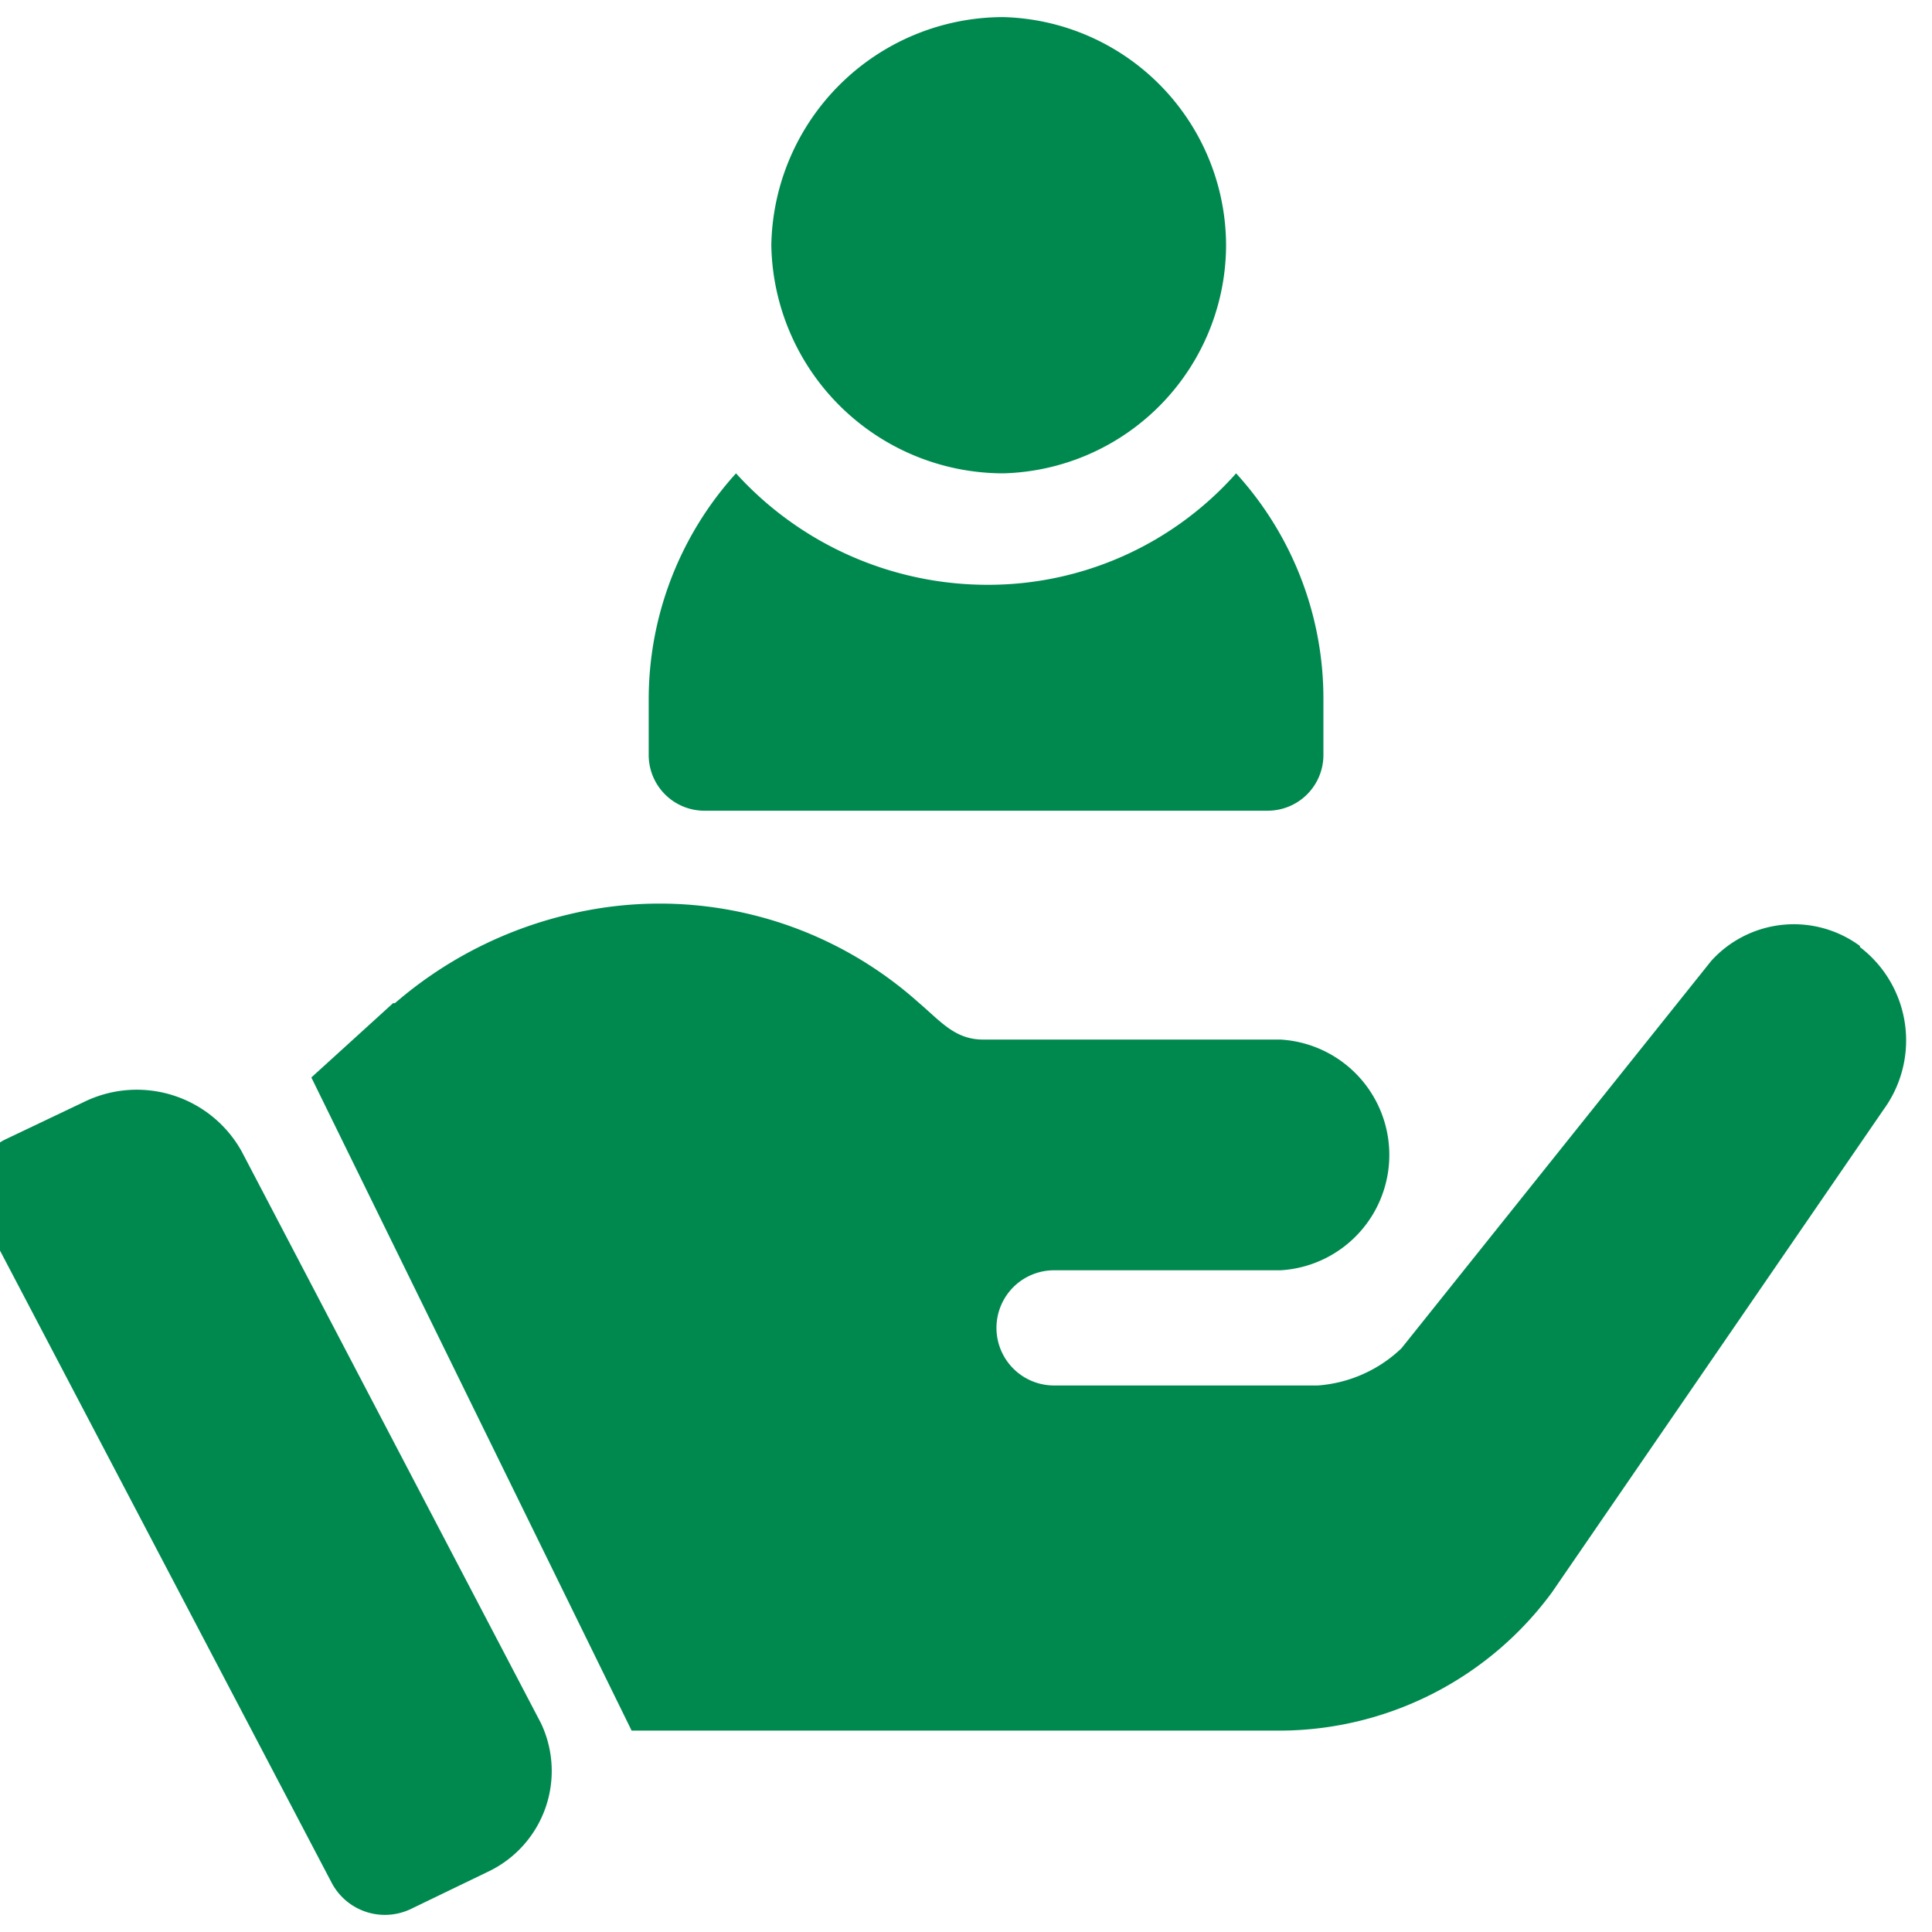
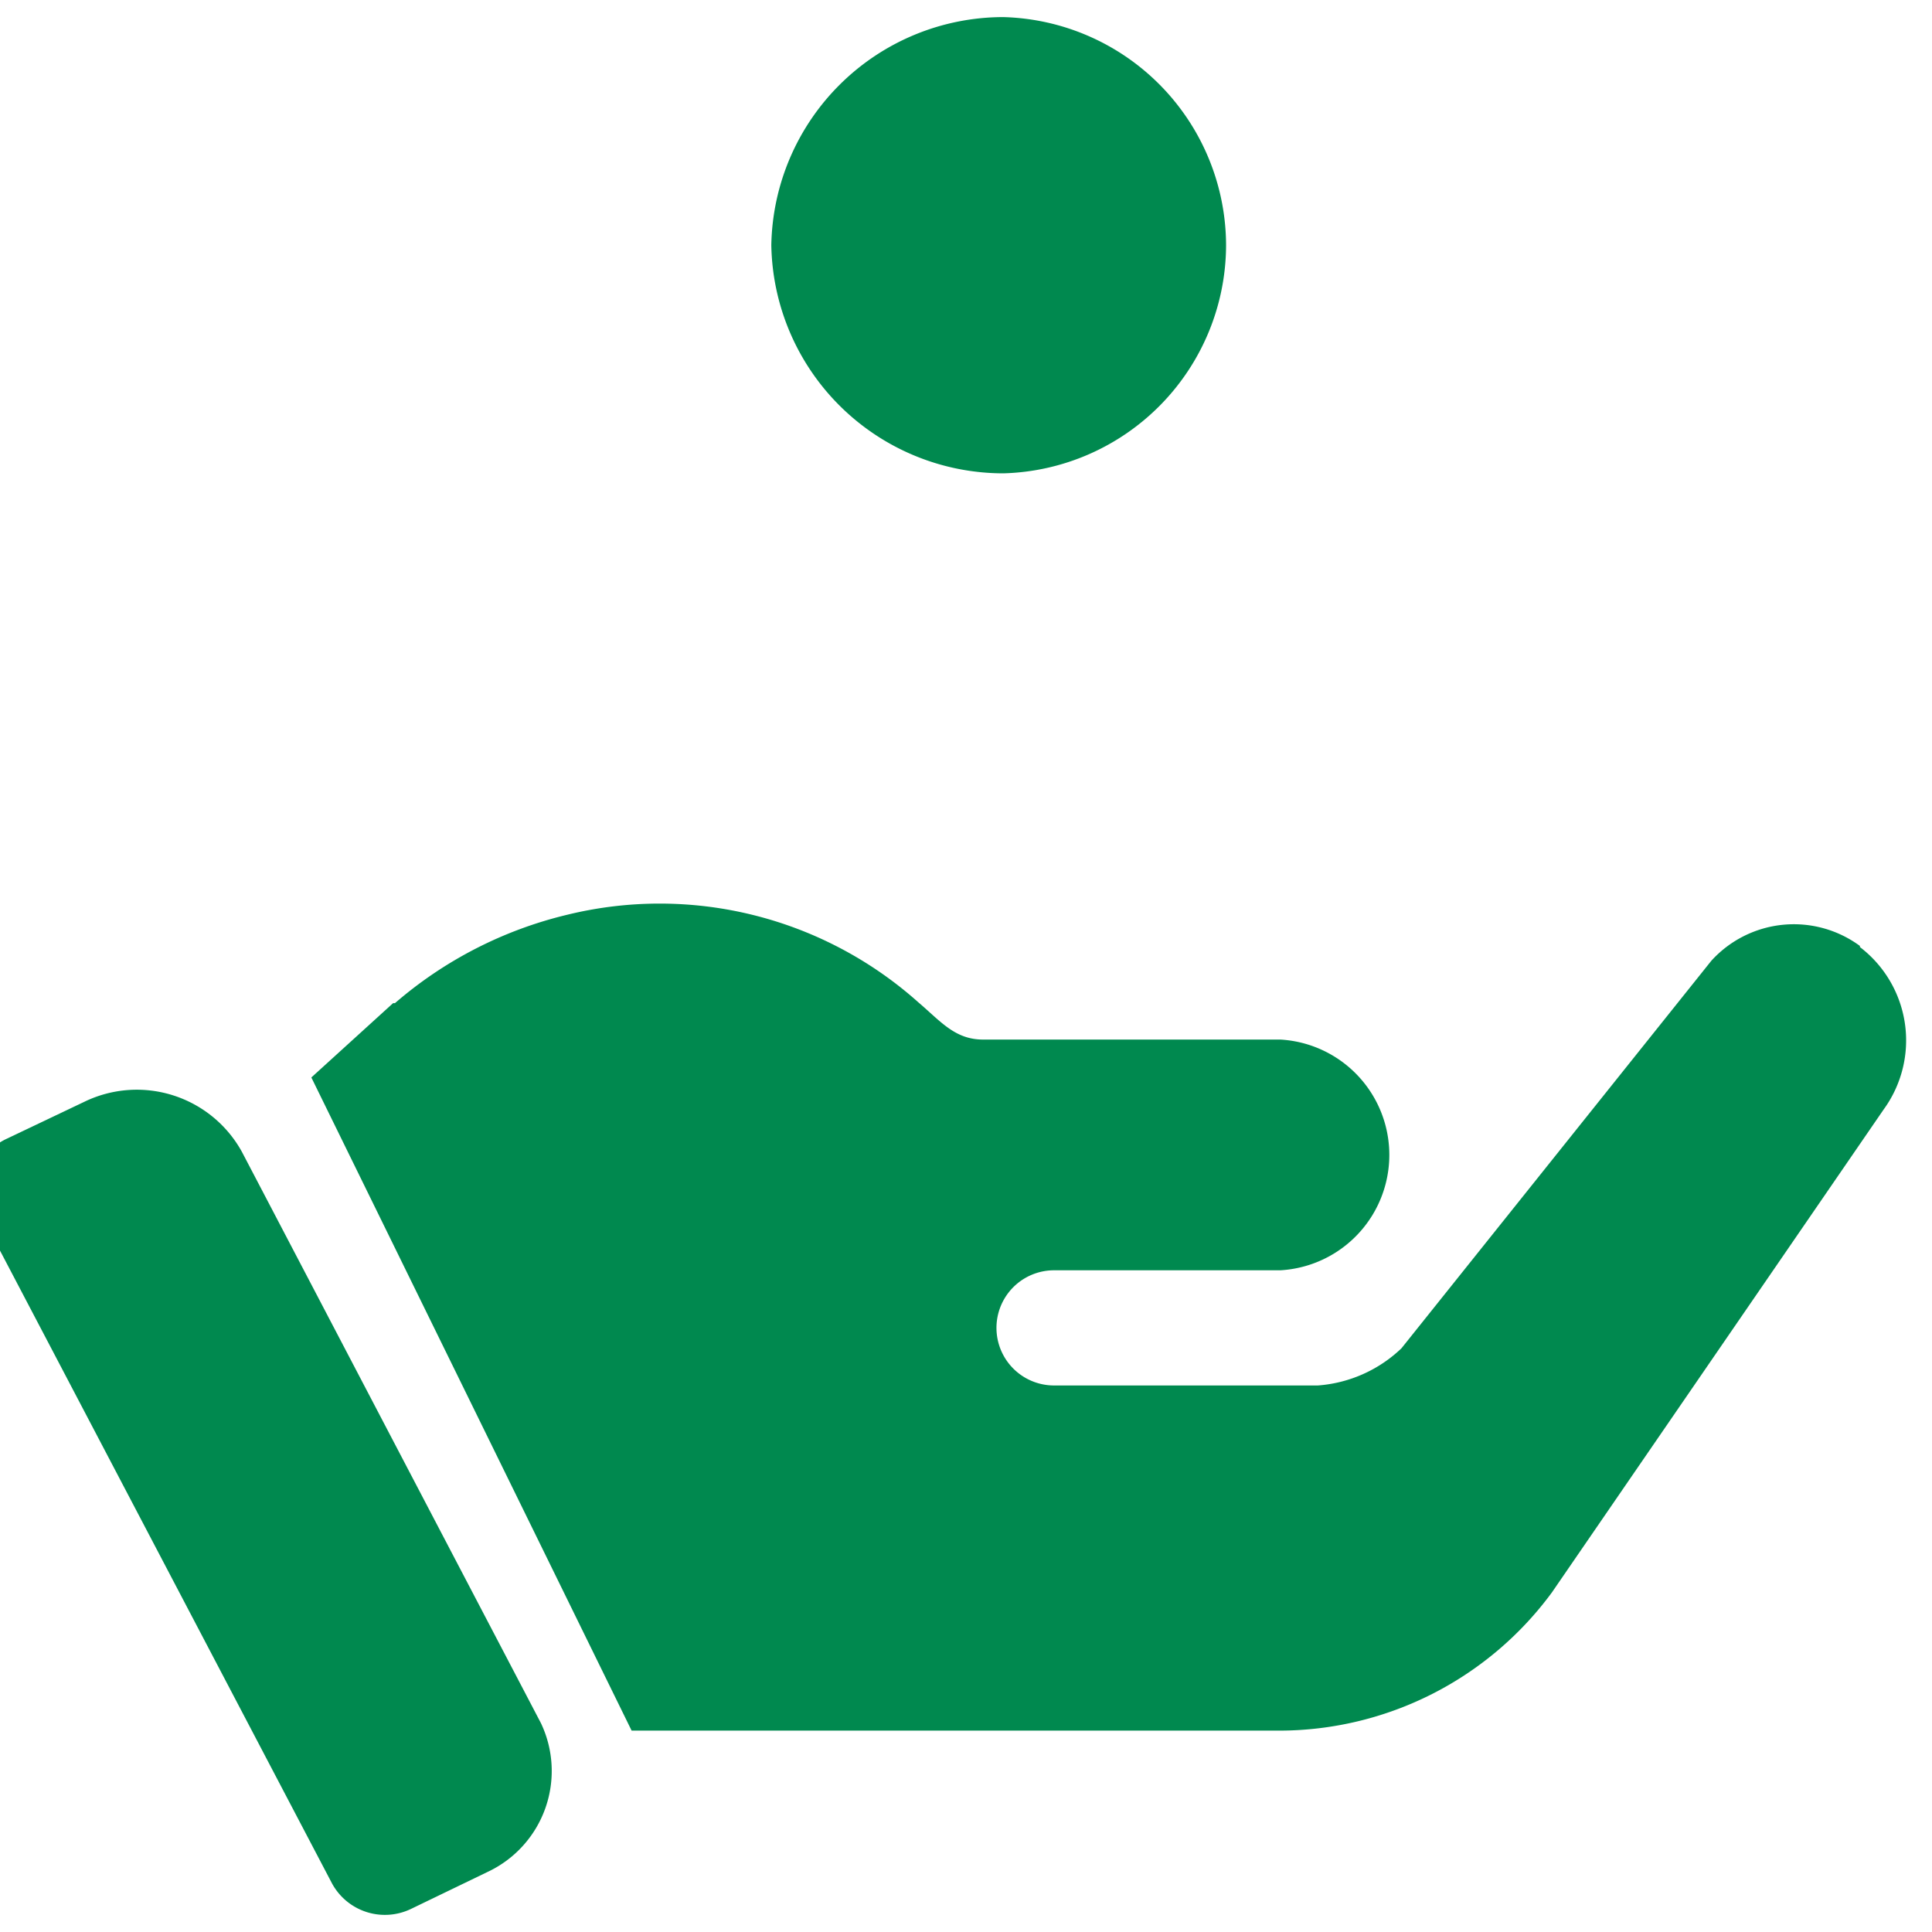
<svg xmlns="http://www.w3.org/2000/svg" fill="#00894F" width="52" height="52">
  <g>
    <path d="M33 6.6a6.16 6.16 0 0 1-6 6.14 6.25 6.25 0 0 1-6.24-6.14A6.25 6.25 0 0 1 27 .46a6.16 6.16 0 0 1 6 6.14" />
  </g>
-   <path d="M17.46 18.8v1.51A1.5 1.5 0 0 0 19 21.82h15.11a1.5 1.5 0 0 0 1.51-1.51V18.8a9 9 0 0 0-2.35-6.06 8.92 8.92 0 0 1-6.68 3 9.14 9.14 0 0 1-6.78-3 9.06 9.06 0 0 0-2.35 6.06" />
  <g>
    <path d="M6.51 31a3.23 3.23 0 0 0-4.23-1.35l-2.1 1a1.48 1.48 0 0 0-.71 2L8.94 50.7a1.62 1.62 0 0 0 2.12.68l2.07-1a3 3 0 0 0 1.43-4Z" />
  </g>
  <path d="M50.06 25.46a3 3 0 0 0-4 .4l-8.34 10.43a3.64 3.64 0 0 1-2.25 1h-7.1a1.55 1.55 0 0 1 0-3.1h6.09a3.11 3.11 0 0 0 0-6.21h-8c-.76 0-1.14-.49-1.74-1a10.45 10.45 0 0 0-9.45-2.36A11 11 0 0 0 10.63 27h-.05l-2.2 2L17 46.58h17.46a9.12 9.12 0 0 0 7.31-3.72l8.93-13a3.16 3.16 0 0 0-.64-4.37" />
</svg>